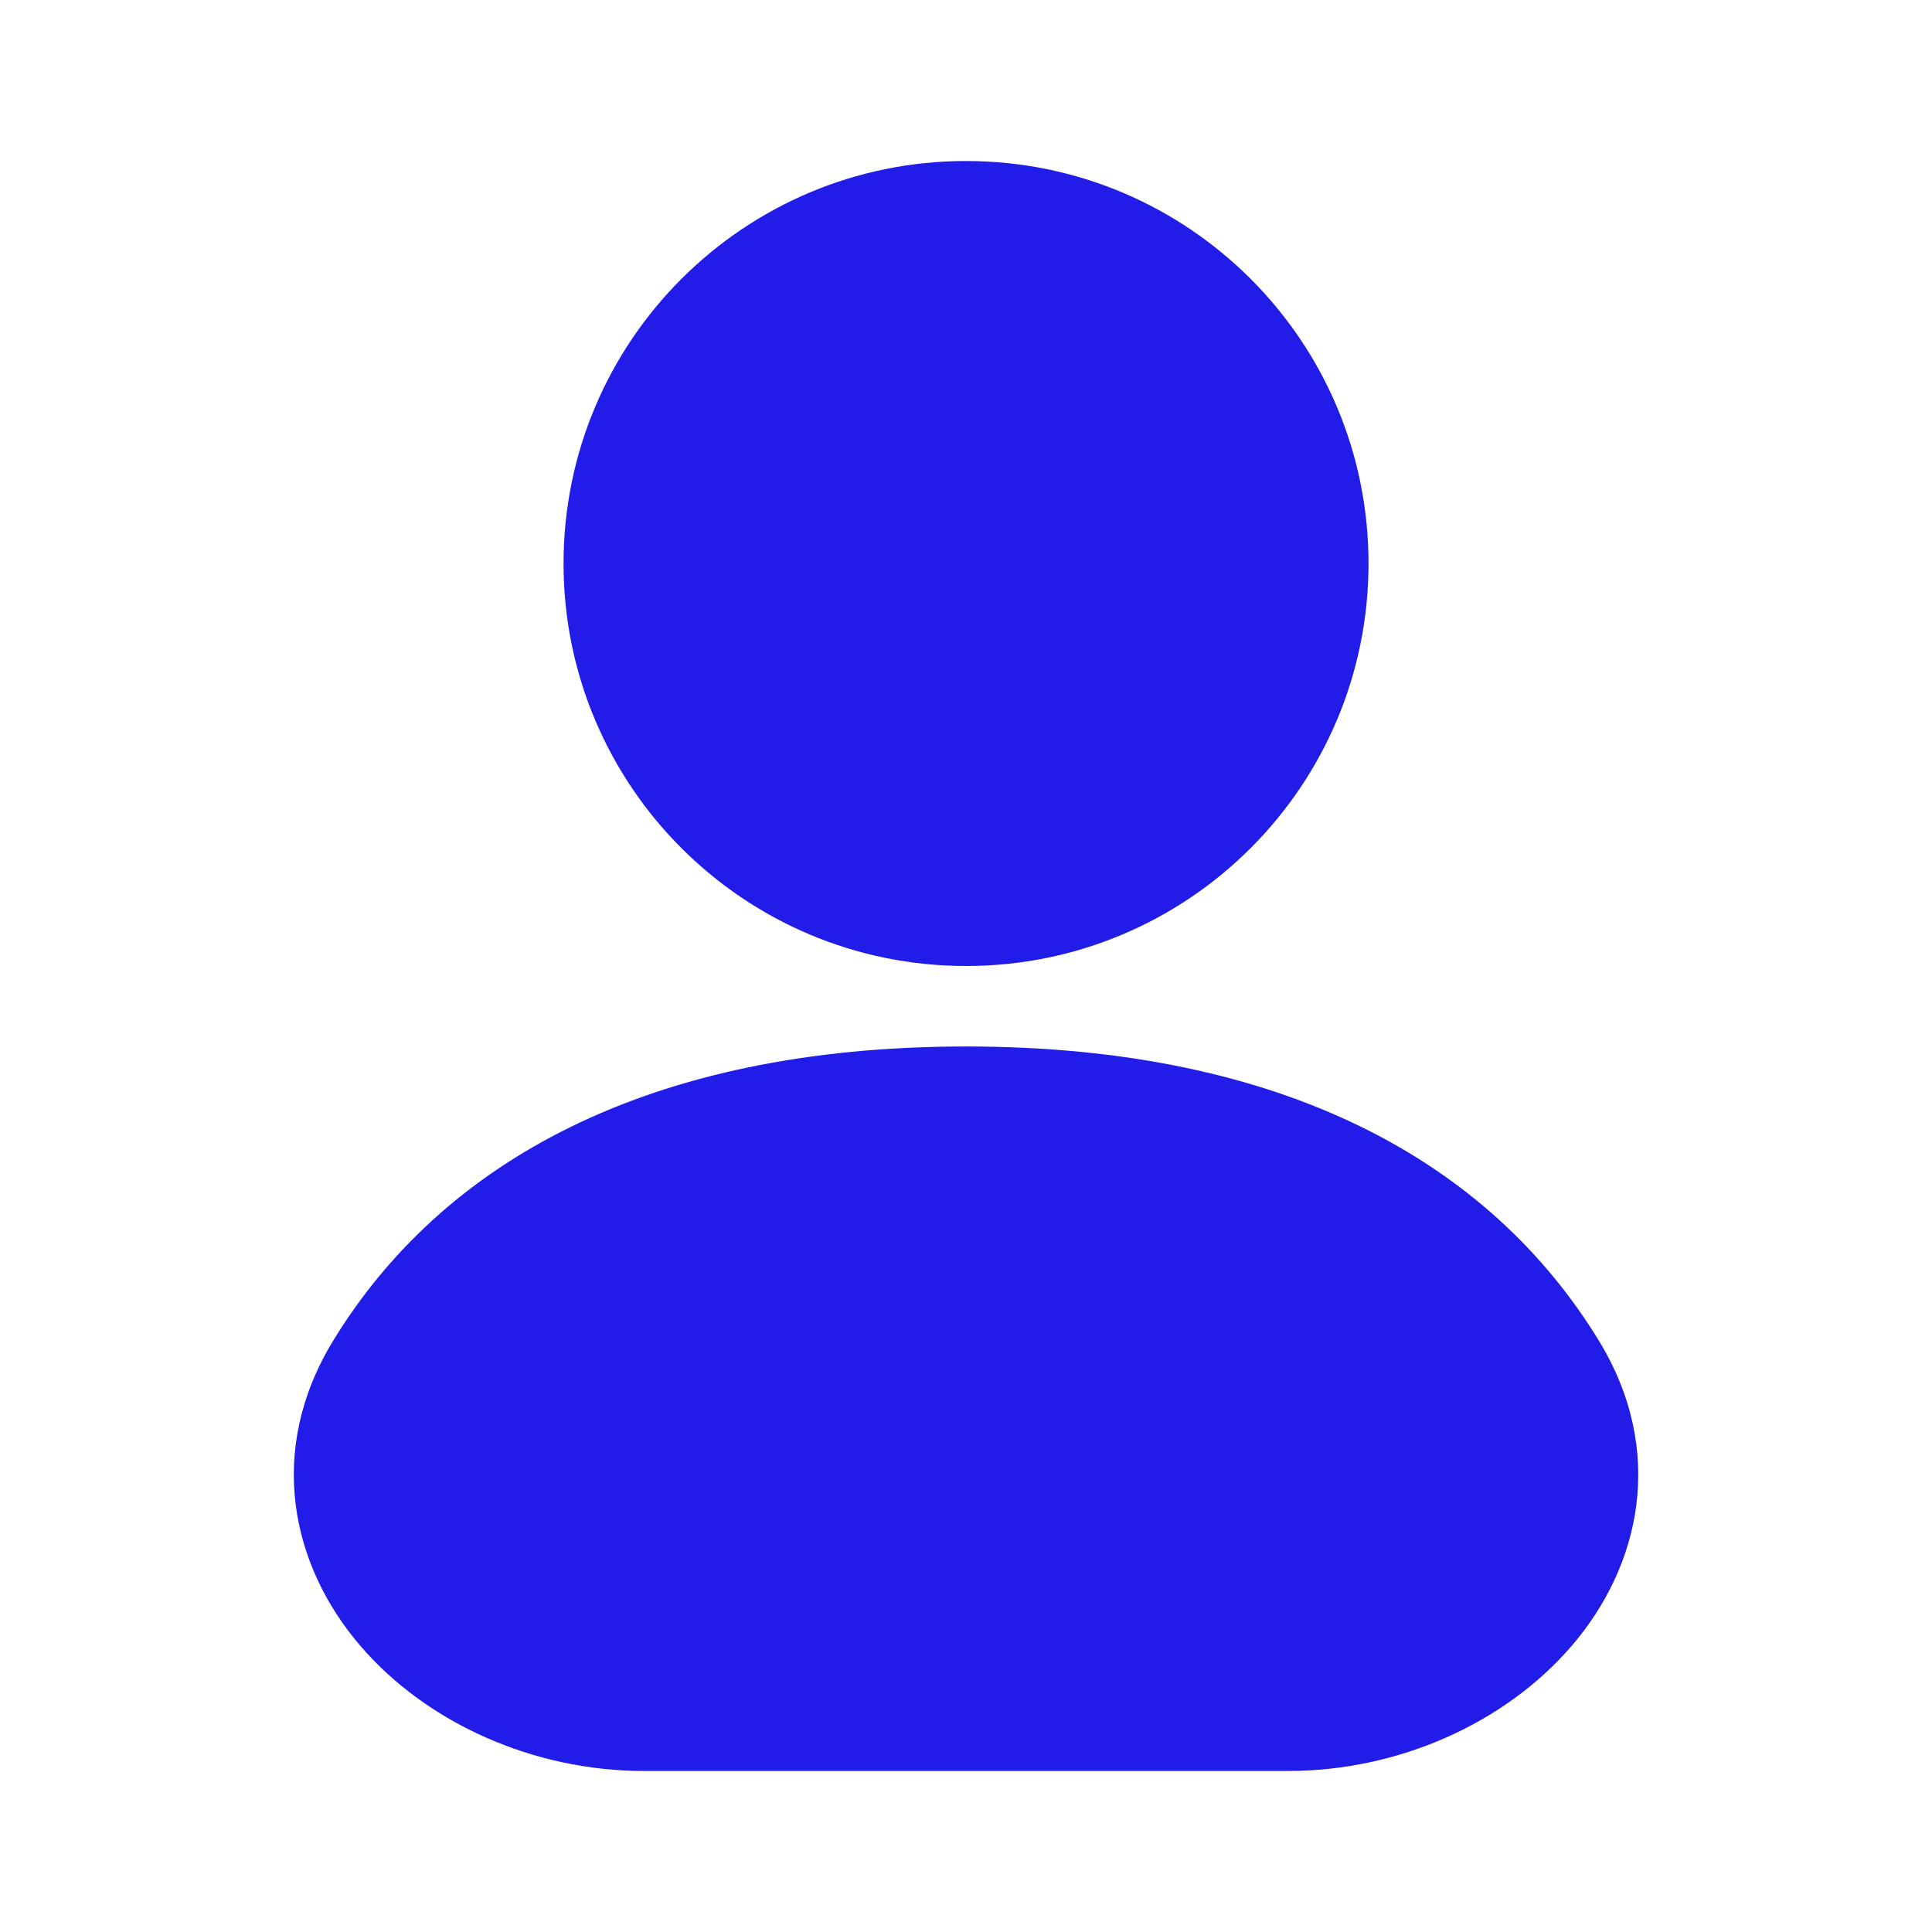
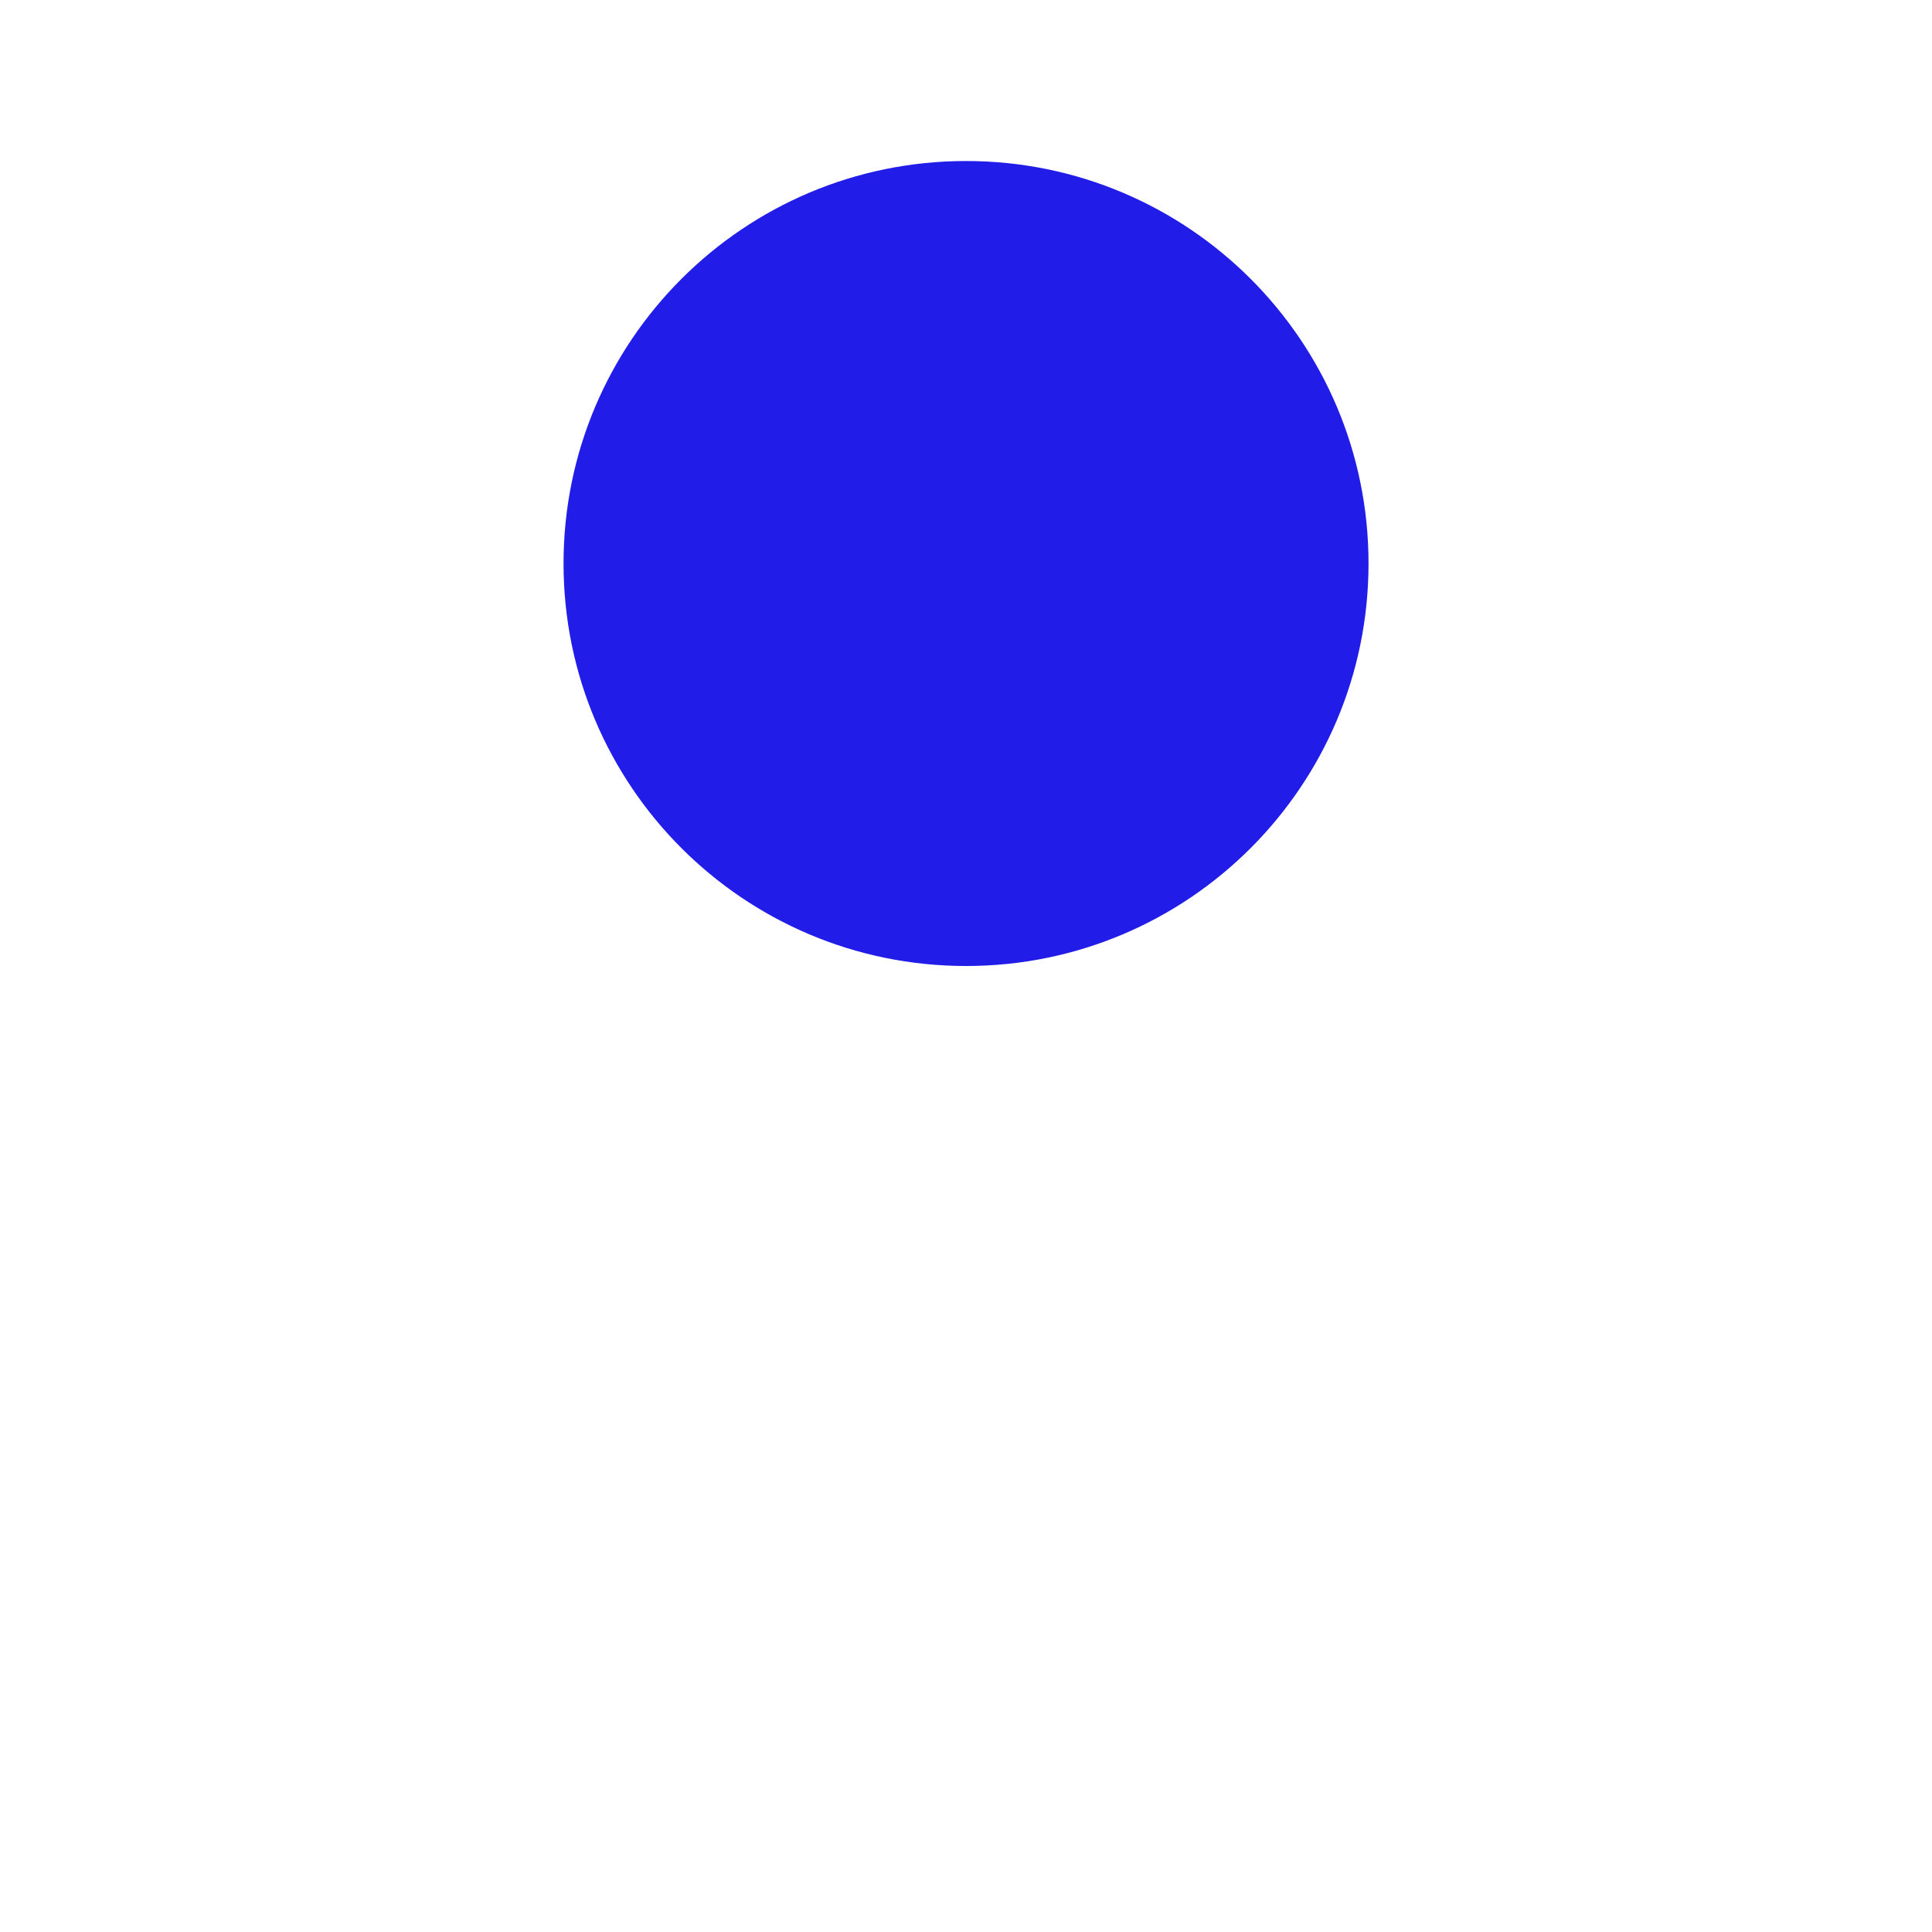
<svg xmlns="http://www.w3.org/2000/svg" width="32" height="32" viewBox="0 0 32 32" fill="none">
  <path fill-rule="evenodd" clip-rule="evenodd" d="M16.001 2.667C12.319 2.667 9.334 5.651 9.334 9.333C9.334 13.015 12.319 16 16.001 16C19.683 16 22.667 13.015 22.667 9.333C22.667 5.651 19.683 2.667 16.001 2.667Z" fill="#211CE8" />
-   <path fill-rule="evenodd" clip-rule="evenodd" d="M16 17.333C10.716 17.333 7.317 19.262 5.518 22.207C4.402 24.035 4.829 25.937 5.971 27.263C7.066 28.536 8.83 29.333 10.667 29.333H21.334C23.171 29.333 24.935 28.536 26.03 27.263C27.172 25.937 27.599 24.035 26.483 22.207C24.683 19.262 21.285 17.333 16 17.333Z" fill="#211CE8" />
</svg>